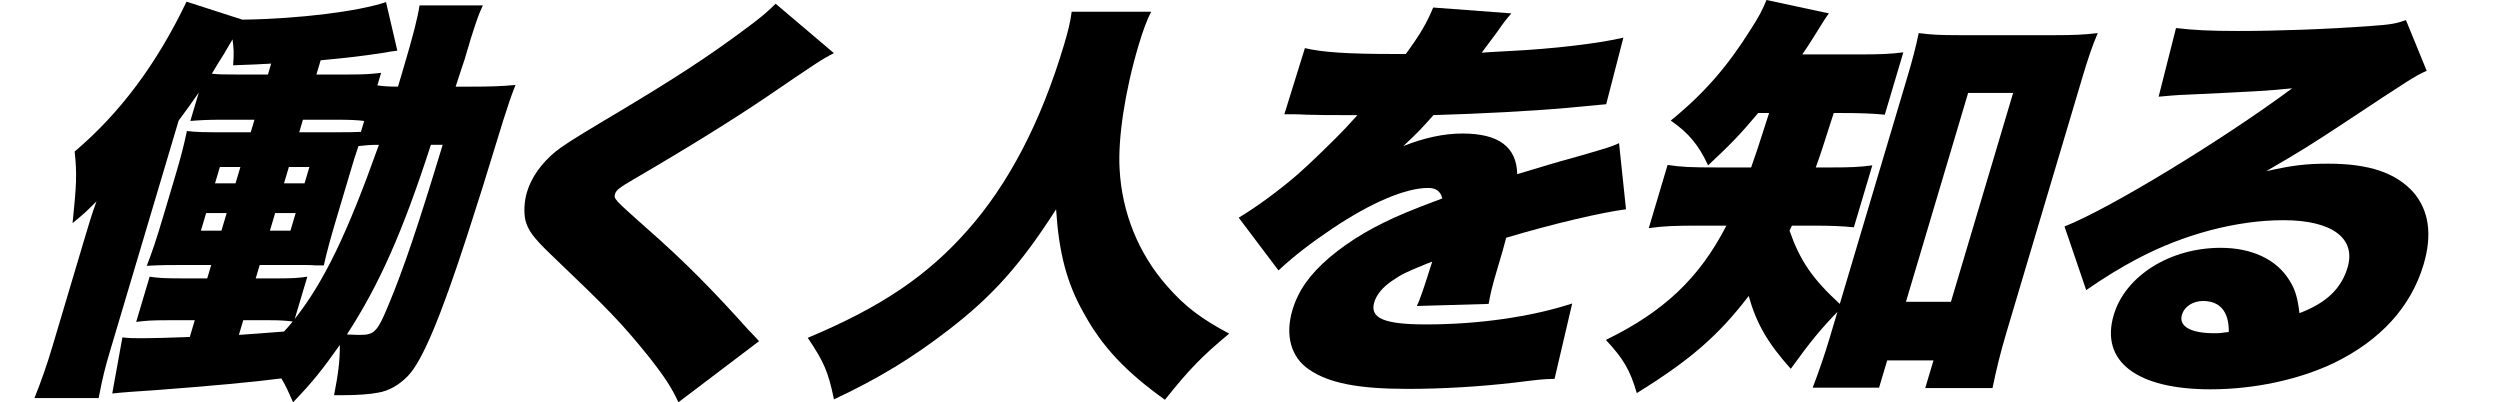
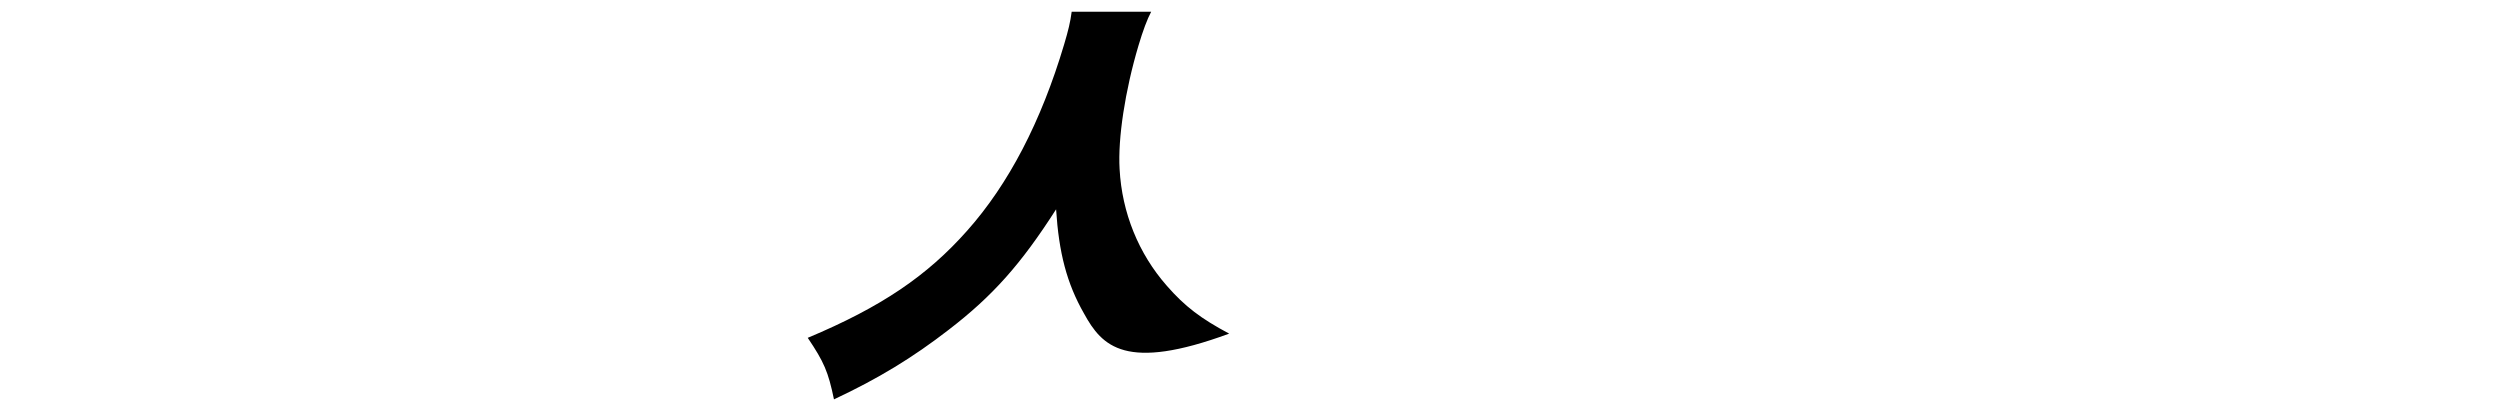
<svg xmlns="http://www.w3.org/2000/svg" width="435" height="70" viewBox="0 0 435 70" fill="none">
-   <path d="M375.601 16.826L378.626 4.88C381.709 5.244 384.478 5.39 389.418 5.39C396.182 5.39 404.705 5.099 412.554 4.516C415.963 4.297 417.016 4.079 418.634 3.496L422.242 12.31C419.941 13.402 419.941 13.402 407.165 21.852C402.161 25.13 400.468 26.222 394.313 29.791C398.873 28.772 401.163 28.48 405.115 28.48C412.259 28.48 416.874 30.083 419.905 33.433C422.62 36.566 423.262 40.79 421.701 46.035C419.51 53.392 414.203 59.219 406.116 63.152C400.005 66.066 392.21 67.741 384.61 67.741C371.766 67.741 365.391 62.861 367.798 54.776C369.815 48.001 377.576 43.121 386.392 43.121C391.864 43.121 396.121 45.161 398.326 48.73C399.369 50.332 399.772 51.789 400.109 54.484C404.734 52.736 407.371 50.259 408.477 46.545C409.995 41.446 405.76 38.314 397.324 38.314C389.268 38.314 380.04 40.717 371.92 45.015C369.131 46.472 366.157 48.293 362.998 50.478L359.226 39.406C367.151 36.274 386.744 24.328 398.835 15.369C394.677 15.806 391.594 15.952 380.726 16.462C378.652 16.535 377.165 16.68 375.601 16.826ZM387.809 57.762C387.862 54.266 386.298 52.372 383.334 52.372C381.586 52.372 380.088 53.319 379.654 54.776C379.069 56.742 381.132 57.98 385.236 57.98C386.148 57.98 386.3 57.98 387.809 57.762Z" fill="black" />
-   <path d="M307.822 19.667H305.922C302.742 23.454 301.103 25.13 297.207 28.772C295.588 25.276 293.861 23.163 290.711 20.978C296.529 16.243 300.577 11.582 304.635 5.099C306.024 2.986 306.762 1.53 307.369 0L318.227 2.331C317.587 3.205 317.305 3.642 315.829 6.046C315.124 7.138 314.657 7.94 313.594 9.469H323.55C327.046 9.469 329.043 9.396 331.182 9.105L327.951 19.958C325.812 19.74 323.63 19.667 320.514 19.667H319.07C316.879 26.514 316.879 26.514 315.946 29.136H318.606C322.026 29.136 323.568 29.063 325.783 28.772L322.573 39.552C320.434 39.334 318.708 39.261 315.136 39.261H311.792C311.607 39.625 311.564 39.771 311.38 40.135C313.184 45.306 315.346 48.511 320.124 52.882L331.857 13.475C332.746 10.489 333.407 8.012 333.852 5.754C336.045 6.046 337.543 6.119 340.811 6.119H357.683C360.571 6.119 362.721 6.046 365.012 5.754C364.014 8.085 363.309 10.198 362.333 13.475L349.082 57.981C348.106 61.258 347.369 64.245 346.697 67.523H334.993L336.425 62.715H328.369L326.959 67.45H315.407C316.394 64.9 317.5 61.696 318.324 58.928L319.712 54.266C316.749 57.325 314.959 59.51 311.595 64.172C307.543 59.656 305.599 56.233 304.272 51.498C299.042 58.345 294.114 62.642 284.801 68.397C283.638 64.391 282.475 62.424 279.423 59.146C289.562 54.193 295.705 48.366 300.392 39.261H295.68C291.424 39.261 289.426 39.334 286.886 39.698L290.16 28.699C292.56 29.063 294.134 29.136 298.922 29.136H304.698C305.718 26.222 305.718 26.222 307.822 19.667ZM342.455 16.171L331.633 52.518H339.461L350.283 16.171H342.455Z" fill="black" />
-   <path d="M223.476 19.883L227.054 8.374C230.105 9.102 234.579 9.394 242.483 9.394C242.939 9.394 243.699 9.394 244.611 9.394C247.172 5.898 248.289 3.931 249.374 1.309L262.978 2.328C262.045 3.421 261.947 3.494 260.363 5.752C258.746 7.864 257.943 9.03 257.824 9.175C258.605 9.102 258.605 9.102 262.546 8.884C270.103 8.52 278.137 7.573 282.468 6.553L279.476 18.135C277.055 18.353 274.71 18.572 272.441 18.79C266.893 19.3 257.241 19.81 249.424 20.029C247.482 22.214 246.689 23.088 244.172 25.419C247.873 23.962 251.206 23.233 254.474 23.233C260.782 23.233 263.888 25.564 263.998 30.299C265.421 29.862 265.421 29.862 269.839 28.551C270.089 28.478 272.336 27.822 274.985 27.094C279.729 25.71 280.304 25.564 281.715 24.909L282.925 36.417C278.821 36.927 270.082 38.967 262.07 41.371C261.561 43.337 261.539 43.41 260.585 46.615C259.609 49.893 259.359 50.986 259.024 52.879L246.527 53.244C247.08 52.151 247.829 49.893 249.206 45.523L248.435 45.814C244.462 47.416 243.919 47.708 242.204 48.873C240.587 49.966 239.513 51.277 239.122 52.588C238.298 55.356 240.785 56.449 248.157 56.449C257.277 56.449 266.407 55.137 273.561 52.806L270.494 65.918C268.268 65.991 268.268 65.991 263.534 66.573C257.238 67.302 250.821 67.666 244.893 67.666C236.305 67.666 231.213 66.646 227.803 64.315C224.632 62.203 223.577 58.342 224.878 53.972C225.898 50.548 227.862 47.781 231.335 44.794C235.079 41.662 239.215 39.258 244.599 37C246.684 36.126 247.53 35.835 250.961 34.524C250.645 33.285 249.907 32.703 248.463 32.703C244.587 32.703 238.584 35.252 231.941 39.695C227.946 42.39 225.287 44.43 222.455 47.052L215.535 37.874C218.488 36.126 222.569 33.14 225.846 30.299C228.104 28.332 232.402 24.108 234.062 22.359C235.745 20.538 235.745 20.538 236.2 20.029C235.136 20.029 234.3 20.029 233.768 20.029C230.5 20.029 230.5 20.029 227.254 19.956C226.212 19.883 225.68 19.883 224.616 19.883C224.464 19.883 224.008 19.883 223.476 19.883Z" fill="black" />
-   <path d="M186.473 2.039H200.305C199.611 3.35 198.873 5.317 198.093 7.939C195.751 15.806 194.494 24.11 194.811 29.427C195.216 37.002 198.106 44.141 203.048 49.749C206.166 53.319 208.957 55.431 213.876 58.053C209.133 61.986 206.941 64.245 202.698 69.562C195.867 64.681 191.772 60.311 188.621 54.557C185.623 49.312 184.242 43.995 183.761 36.42C177.652 45.962 172.736 51.498 165.051 57.398C158.832 62.205 152.884 65.847 145.111 69.489C144.111 64.681 143.393 63.006 140.547 58.782C153.4 53.391 161.313 48.001 168.291 40.134C175.486 32.049 181.15 21.196 185.162 7.721C185.877 5.317 186.235 3.86 186.473 2.039Z" fill="black" />
-   <path d="M134.965 0.652L145.098 9.247C142.949 10.34 141.994 10.996 133.126 17.041C127.612 20.756 120.046 25.491 110.298 31.172C107.813 32.629 107.227 33.066 107.031 33.722C106.771 34.596 106.771 34.596 112.419 39.622C118.989 45.376 123.953 50.402 130.285 57.468C130.633 57.832 131.165 58.342 132.078 59.361L118.043 69.996C116.935 67.592 115.805 65.771 112.883 62.056C108.104 56.157 106.073 54.044 95.776 44.211C92.822 41.37 91.845 40.059 91.399 38.238C91.127 36.854 91.213 35.033 91.69 33.43C92.449 30.881 94.153 28.477 96.584 26.438C97.973 25.345 99.395 24.398 105.127 20.975C117.403 13.691 123.167 9.903 129.907 4.877C132.252 3.129 133.25 2.328 134.965 0.652Z" fill="black" />
-   <path d="M79.279 15.076H81.712C85.511 15.076 87.281 15.003 89.702 14.784C88.802 17.042 88.477 18.135 87.576 20.903C84.356 31.465 83.282 34.815 81.33 40.861C76.721 55.065 73.511 62.786 70.982 65.408C69.441 67.011 67.617 68.03 65.782 68.322C64.328 68.613 62.004 68.759 59.952 68.759C59.496 68.759 58.964 68.759 58.128 68.759C58.854 65.044 59.147 62.786 59.135 60.018C55.988 64.461 54.414 66.428 50.996 69.997C50.083 67.957 49.822 67.302 48.964 65.845C43.904 66.501 36.641 67.156 27.076 67.885C23.819 68.103 21.496 68.249 19.531 68.467L21.297 58.707C22.622 58.852 23.154 58.852 24.902 58.852C26.422 58.852 29.179 58.78 33.023 58.634L33.89 55.72H29.102C26.442 55.72 25.433 55.793 23.695 56.012L26.038 48.145C27.493 48.364 28.611 48.436 31.271 48.436H36.059L36.753 46.105H33.181C29.305 46.105 28.317 46.105 25.538 46.251C26.524 43.702 27.186 41.735 28.379 37.729L30.396 30.955C31.523 27.167 31.968 25.419 32.521 22.797C34.356 23.015 35.42 23.015 39.98 23.015H43.628L44.278 20.83H38.654C36.298 20.83 34.833 20.903 33.117 21.049L34.592 16.095C33.246 18.062 32.747 18.718 31.087 20.976L19.224 60.819C18.205 64.243 17.869 65.627 17.164 69.269H5.992C7.186 66.282 8.14 63.587 9.159 60.164L14.646 41.735C15.514 38.822 16.012 37.146 16.793 35.034C15.057 36.782 14.427 37.365 12.626 38.822C13.307 32.193 13.415 30.299 12.99 26.366C20.816 19.737 27.229 11.215 32.458 0.289L42.165 3.421C52.241 3.276 62.435 1.964 67.168 0.362L69.136 8.811C68.105 8.957 67.953 8.957 66.824 9.176C62.449 9.831 60.484 10.05 55.794 10.487L55.056 12.963H60.68C63.416 12.963 64.502 12.89 66.315 12.672L65.665 14.857C66.761 15.003 67.499 15.076 69.248 15.076C69.399 14.566 69.638 13.764 69.985 12.599C71.98 5.898 72.674 3.057 72.999 0.945H84.019C83.379 2.329 83.151 2.838 81.925 6.699C81.752 7.282 81.752 7.282 80.819 10.414C80.798 10.487 80.266 12.016 79.279 15.076ZM42.326 55.72L41.567 58.27C43.434 58.124 46.062 57.978 49.417 57.687C49.97 57.104 50.209 56.813 50.925 55.939C49.752 55.793 48.71 55.72 47.114 55.72H42.326ZM53.474 48.145L51.283 55.502C56.427 48.946 60.398 40.715 65.929 25.2C64.333 25.2 63.703 25.273 62.368 25.419C61.793 27.094 61.576 27.823 60.904 30.081L58.453 38.312C57.369 41.954 56.881 43.847 56.339 46.178C55.883 46.178 55.883 46.178 54.895 46.178C54.233 46.105 52.865 46.105 50.053 46.105H45.189L44.495 48.436H48.751C50.879 48.436 51.965 48.364 53.474 48.145ZM77.025 25.2H74.973C70.104 40.278 65.96 49.602 60.361 58.197C61.935 58.27 62.315 58.27 62.695 58.27C65.127 58.27 65.681 57.687 67.557 53.171C70.204 46.834 72.72 39.404 77.025 25.2ZM46.62 12.963L47.184 11.069C45.013 11.215 44.025 11.215 40.562 11.361C40.734 9.248 40.669 8.447 40.462 6.845C39.855 7.864 39.855 7.864 38.921 9.467C38.357 10.341 37.912 11.069 36.86 12.818C38.032 12.963 39.02 12.963 40.996 12.963H46.62ZM41.828 29.061H38.256L37.41 31.902H40.982L41.828 29.061ZM39.442 37.073H35.87L34.959 40.133H38.531L39.442 37.073ZM46.967 40.133H50.539L51.45 37.073H47.878L46.967 40.133ZM49.418 31.902H52.99L53.836 29.061H50.264L49.418 31.902ZM52.064 23.015H57.308C60.728 23.015 61.564 23.015 62.801 22.942L63.365 21.049C62.269 20.903 61.074 20.83 58.338 20.83H52.714L52.064 23.015Z" fill="black" />
+   <path d="M186.473 2.039H200.305C199.611 3.35 198.873 5.317 198.093 7.939C195.751 15.806 194.494 24.11 194.811 29.427C195.216 37.002 198.106 44.141 203.048 49.749C206.166 53.319 208.957 55.431 213.876 58.053C195.867 64.681 191.772 60.311 188.621 54.557C185.623 49.312 184.242 43.995 183.761 36.42C177.652 45.962 172.736 51.498 165.051 57.398C158.832 62.205 152.884 65.847 145.111 69.489C144.111 64.681 143.393 63.006 140.547 58.782C153.4 53.391 161.313 48.001 168.291 40.134C175.486 32.049 181.15 21.196 185.162 7.721C185.877 5.317 186.235 3.86 186.473 2.039Z" fill="black" />
</svg>